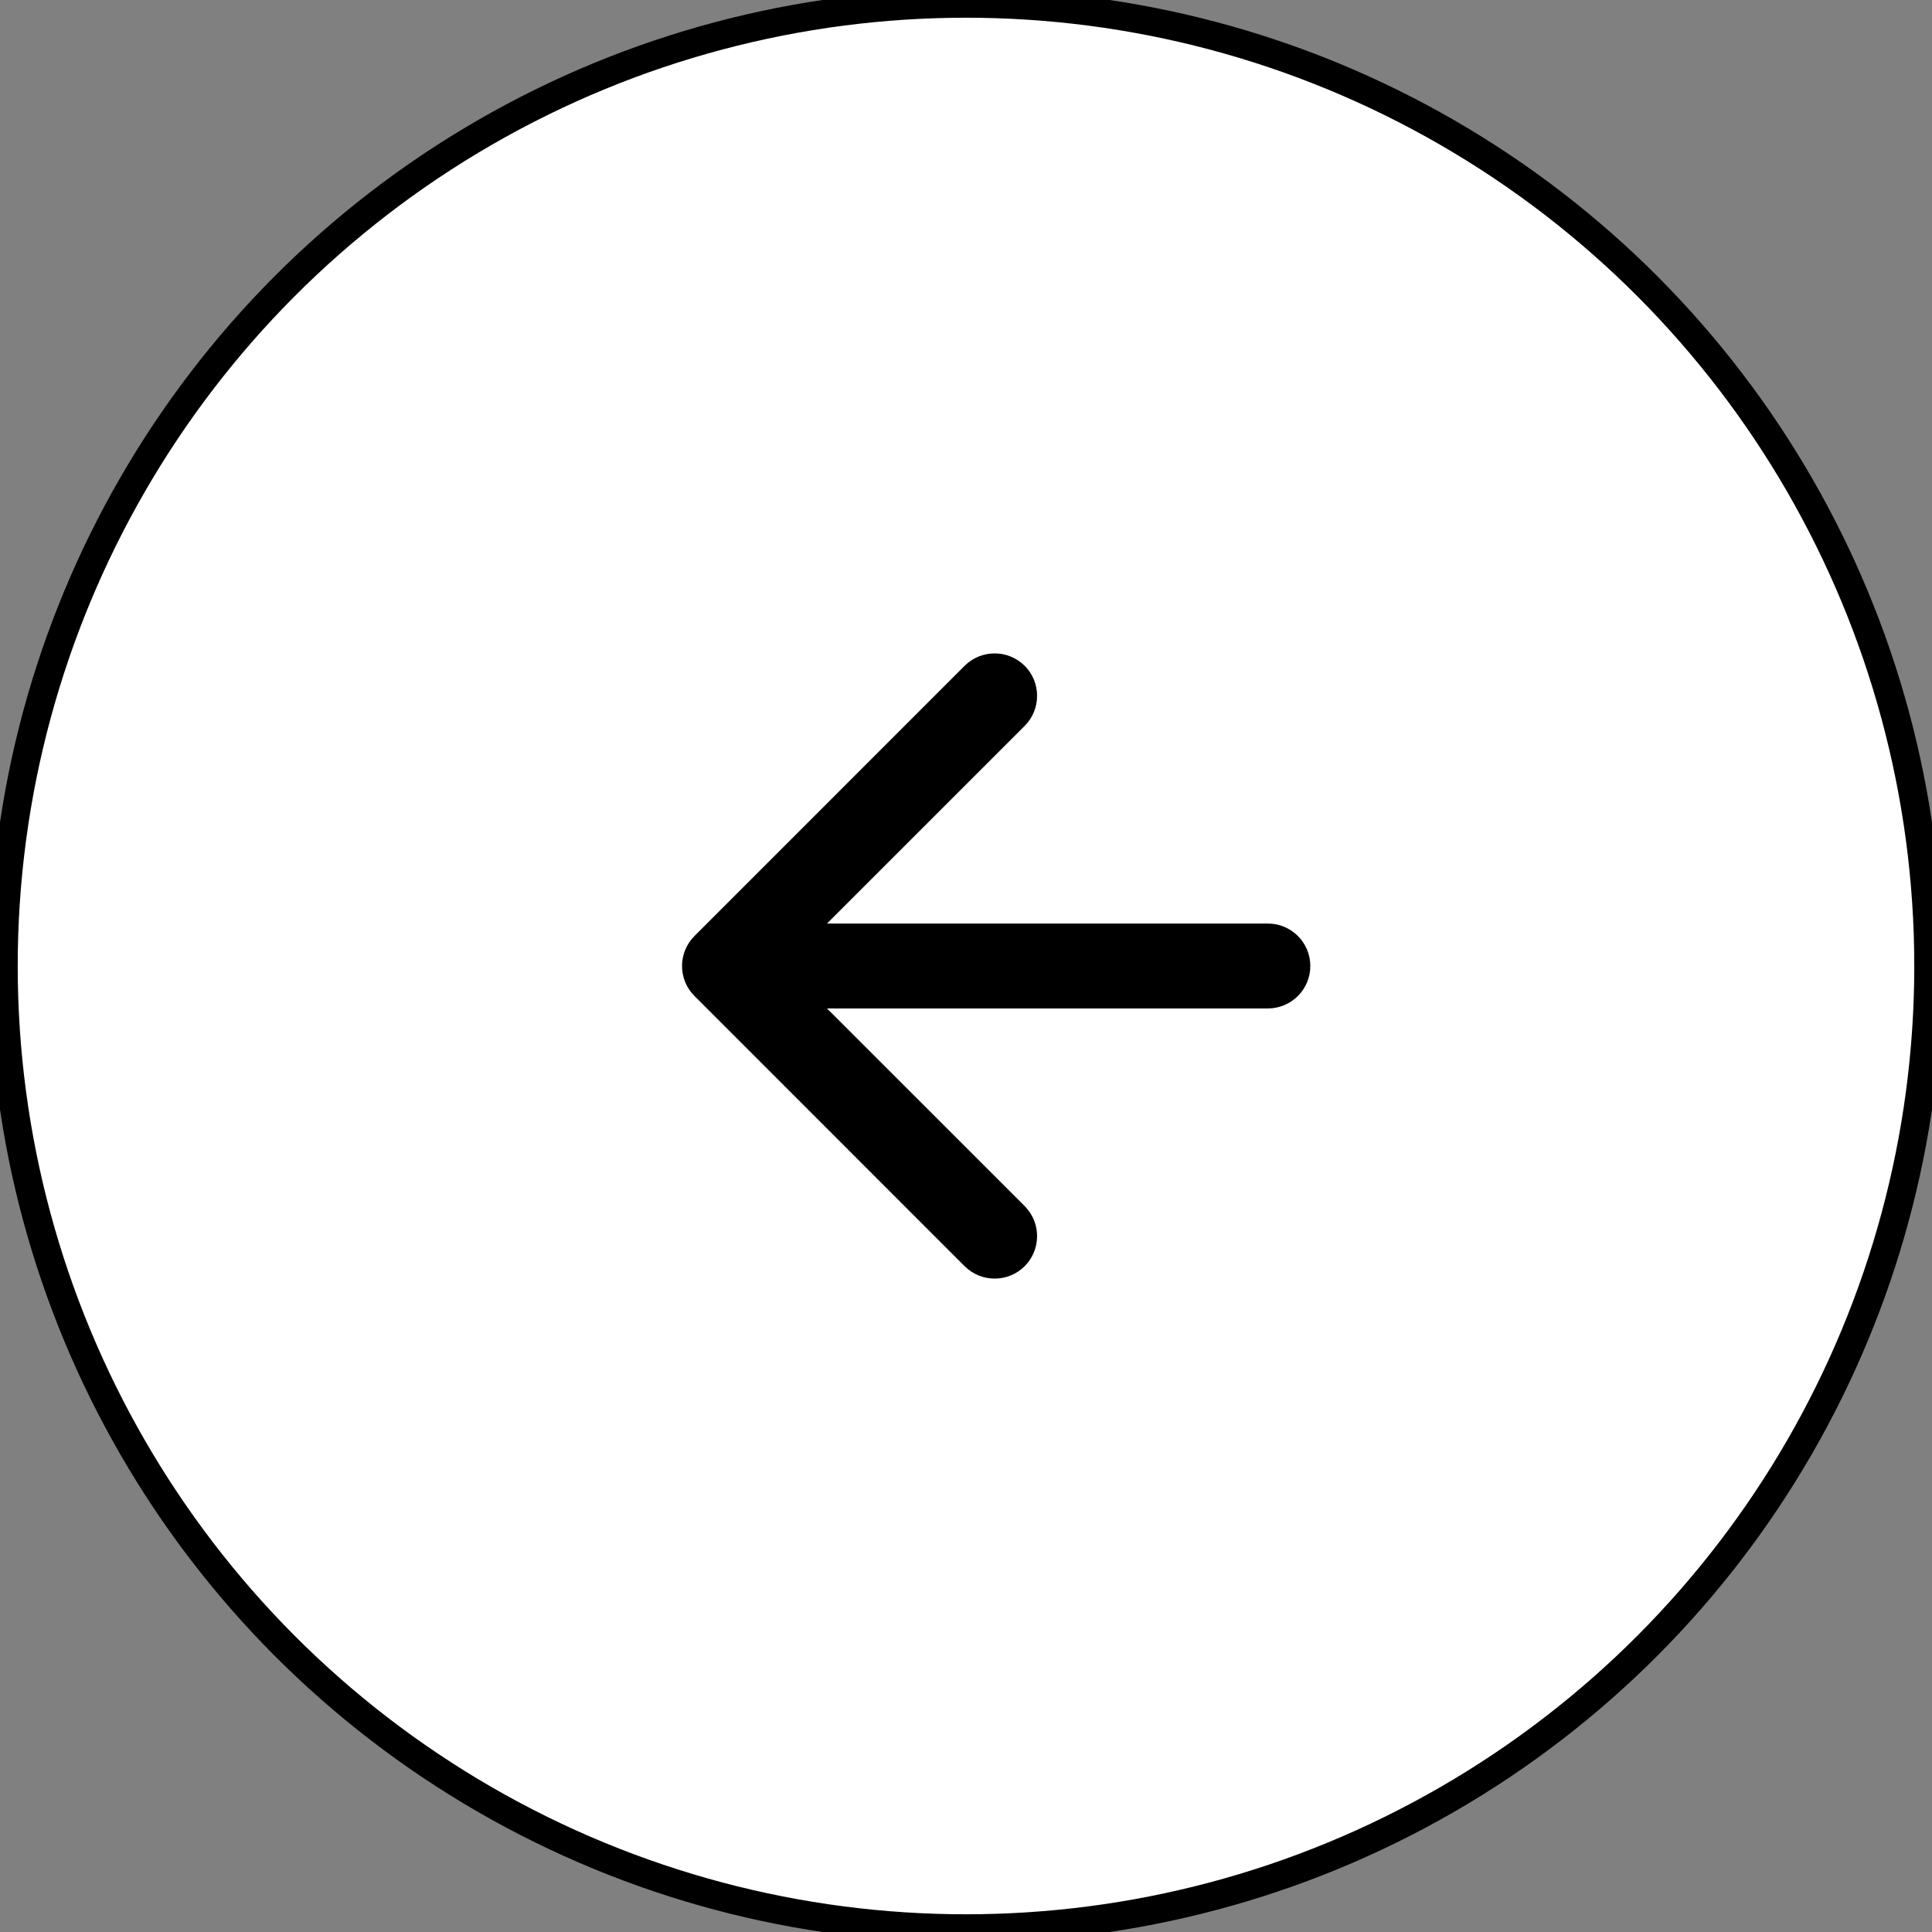
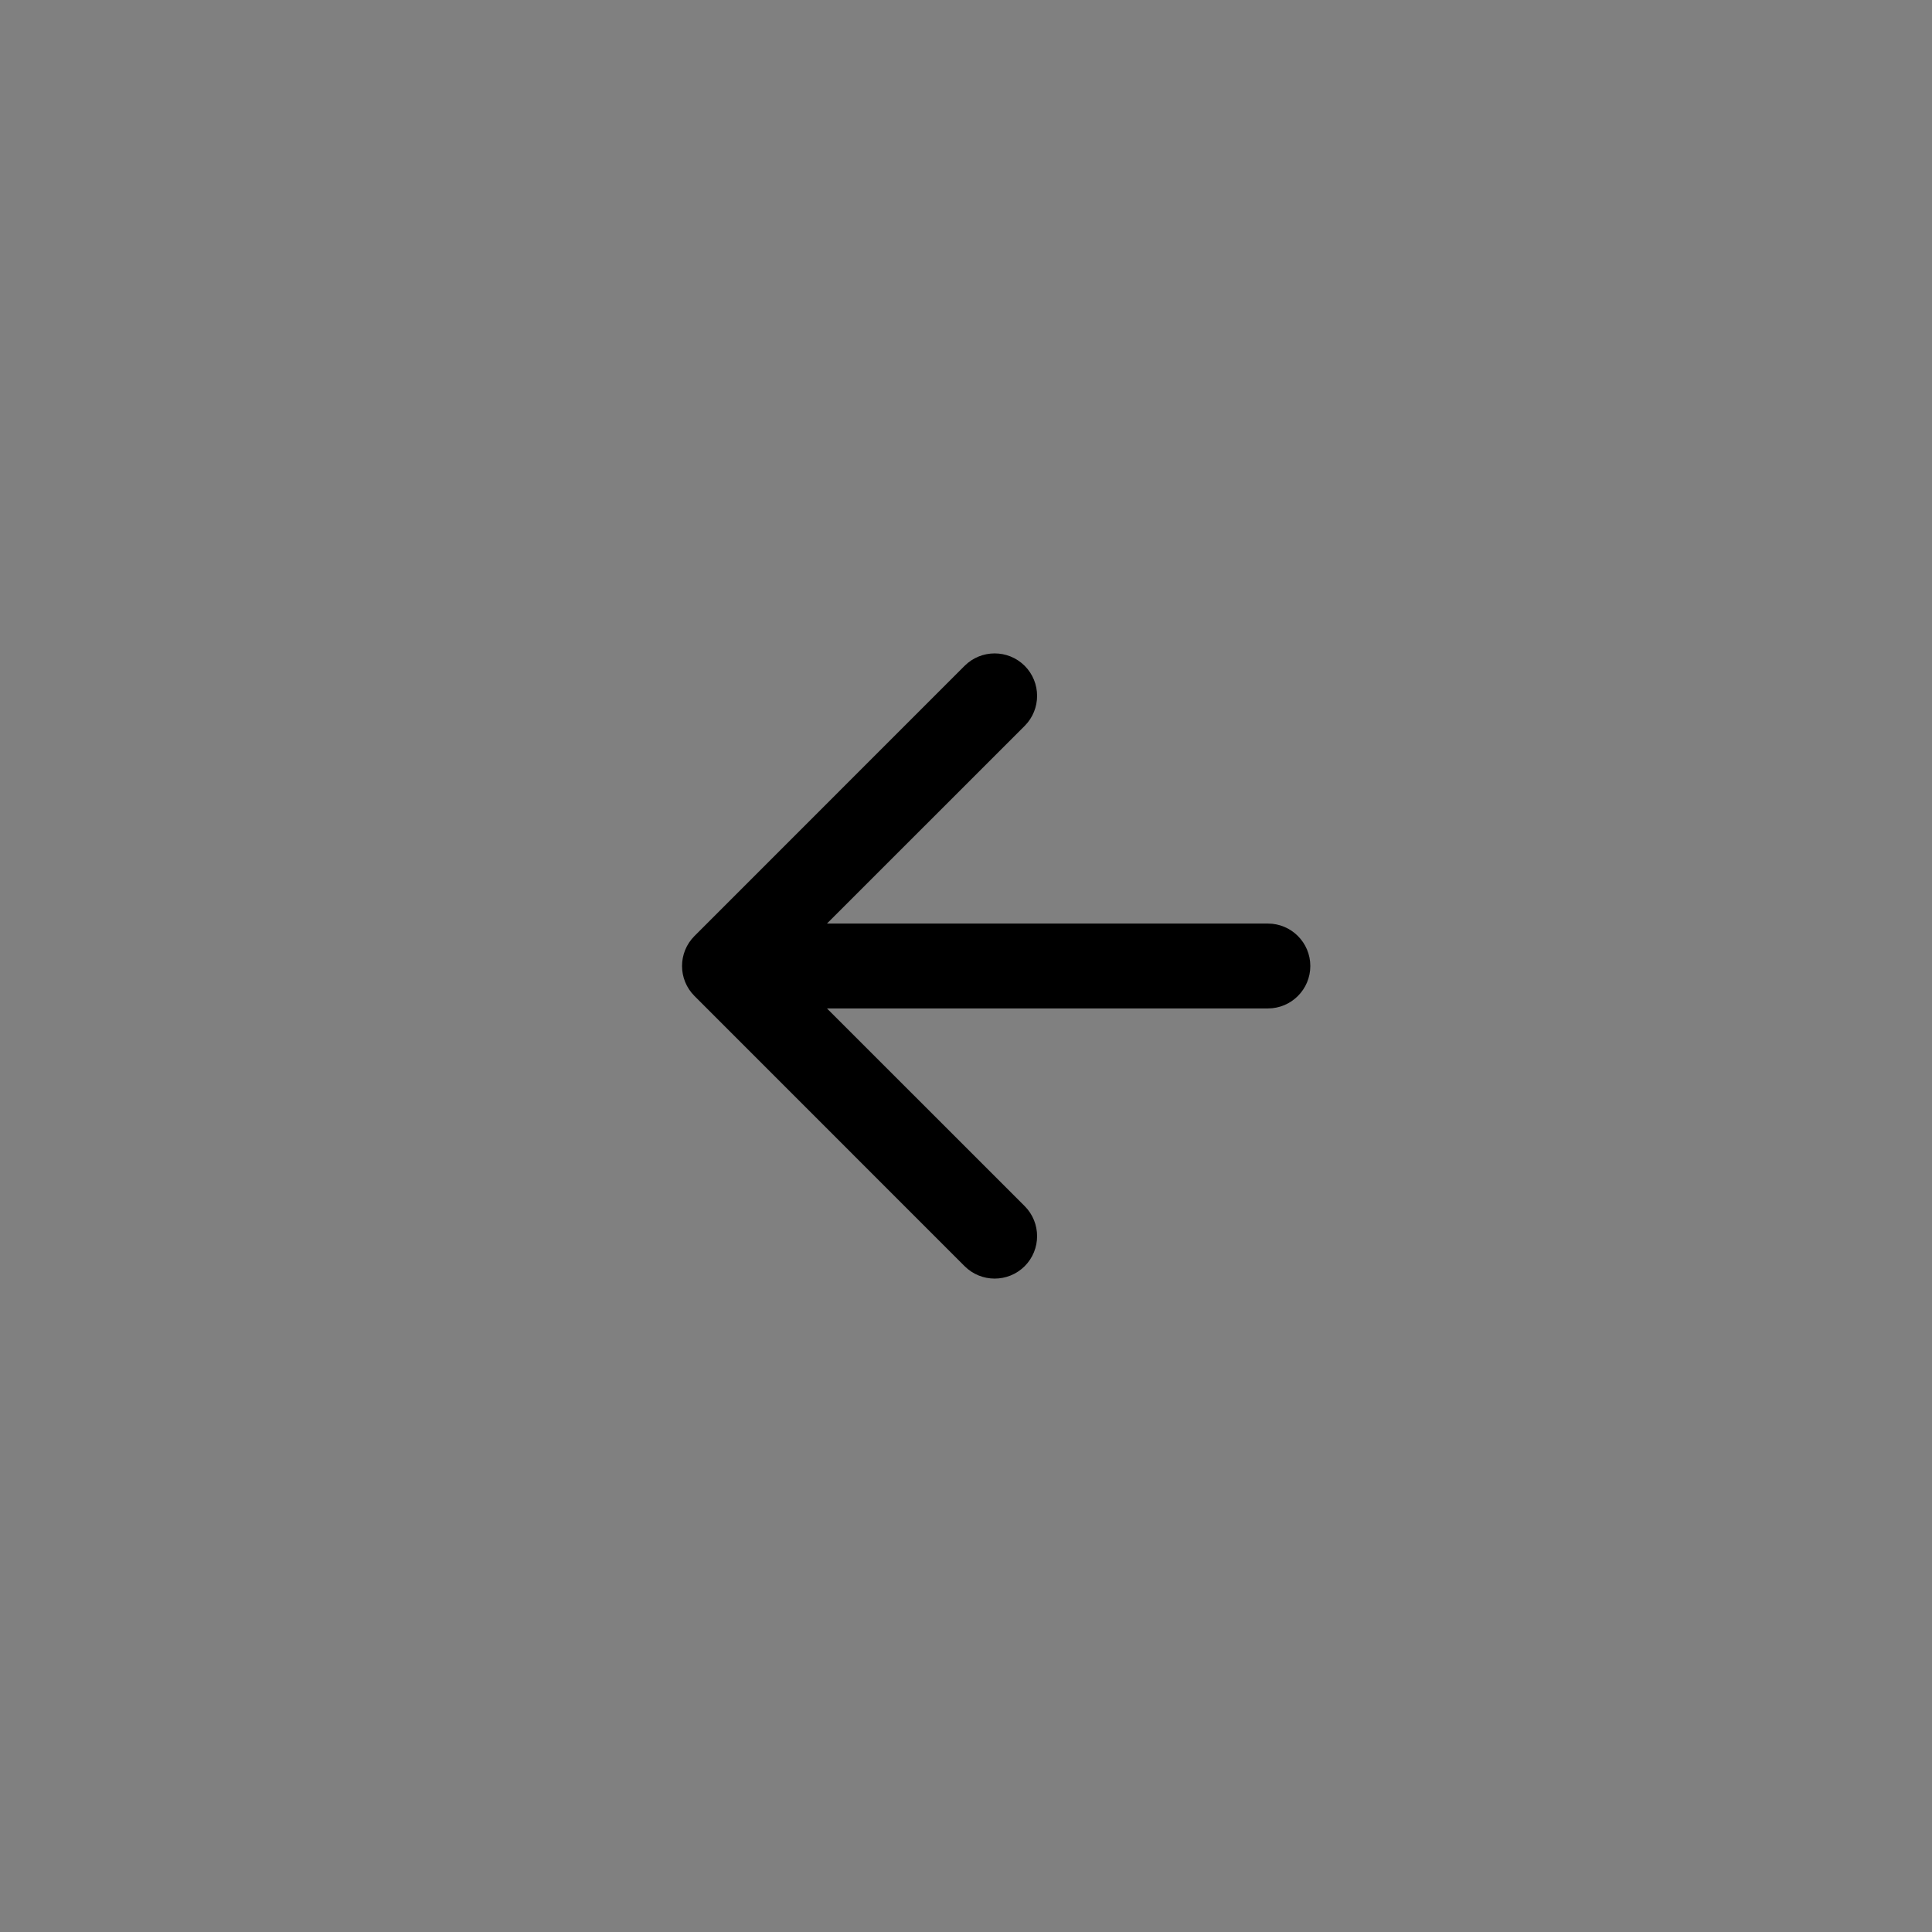
<svg xmlns="http://www.w3.org/2000/svg" viewBox="0 0 32 32" fill="none">
  <rect x="0" y="0" width="32" height="32" fill="#808080" stroke="none" />
-   <circle cx="16" cy="16" r="15.941" fill="white" stroke="black" stroke-width="0.469" />
  <path d="M21 16.703C21.388 16.703 21.703 16.388 21.703 16C21.703 15.612 21.388 15.297 21 15.297V16V16.703ZM11.503 15.503C11.228 15.777 11.228 16.223 11.503 16.497L15.977 20.972C16.252 21.246 16.697 21.246 16.972 20.972C17.246 20.697 17.246 20.252 16.972 19.977L12.994 16L16.972 12.023C17.246 11.748 17.246 11.303 16.972 11.028C16.697 10.754 16.252 10.754 15.977 11.028L11.503 15.503ZM21 16V15.297L12 15.297V16V16.703H21V16Z" fill="black" />
</svg>